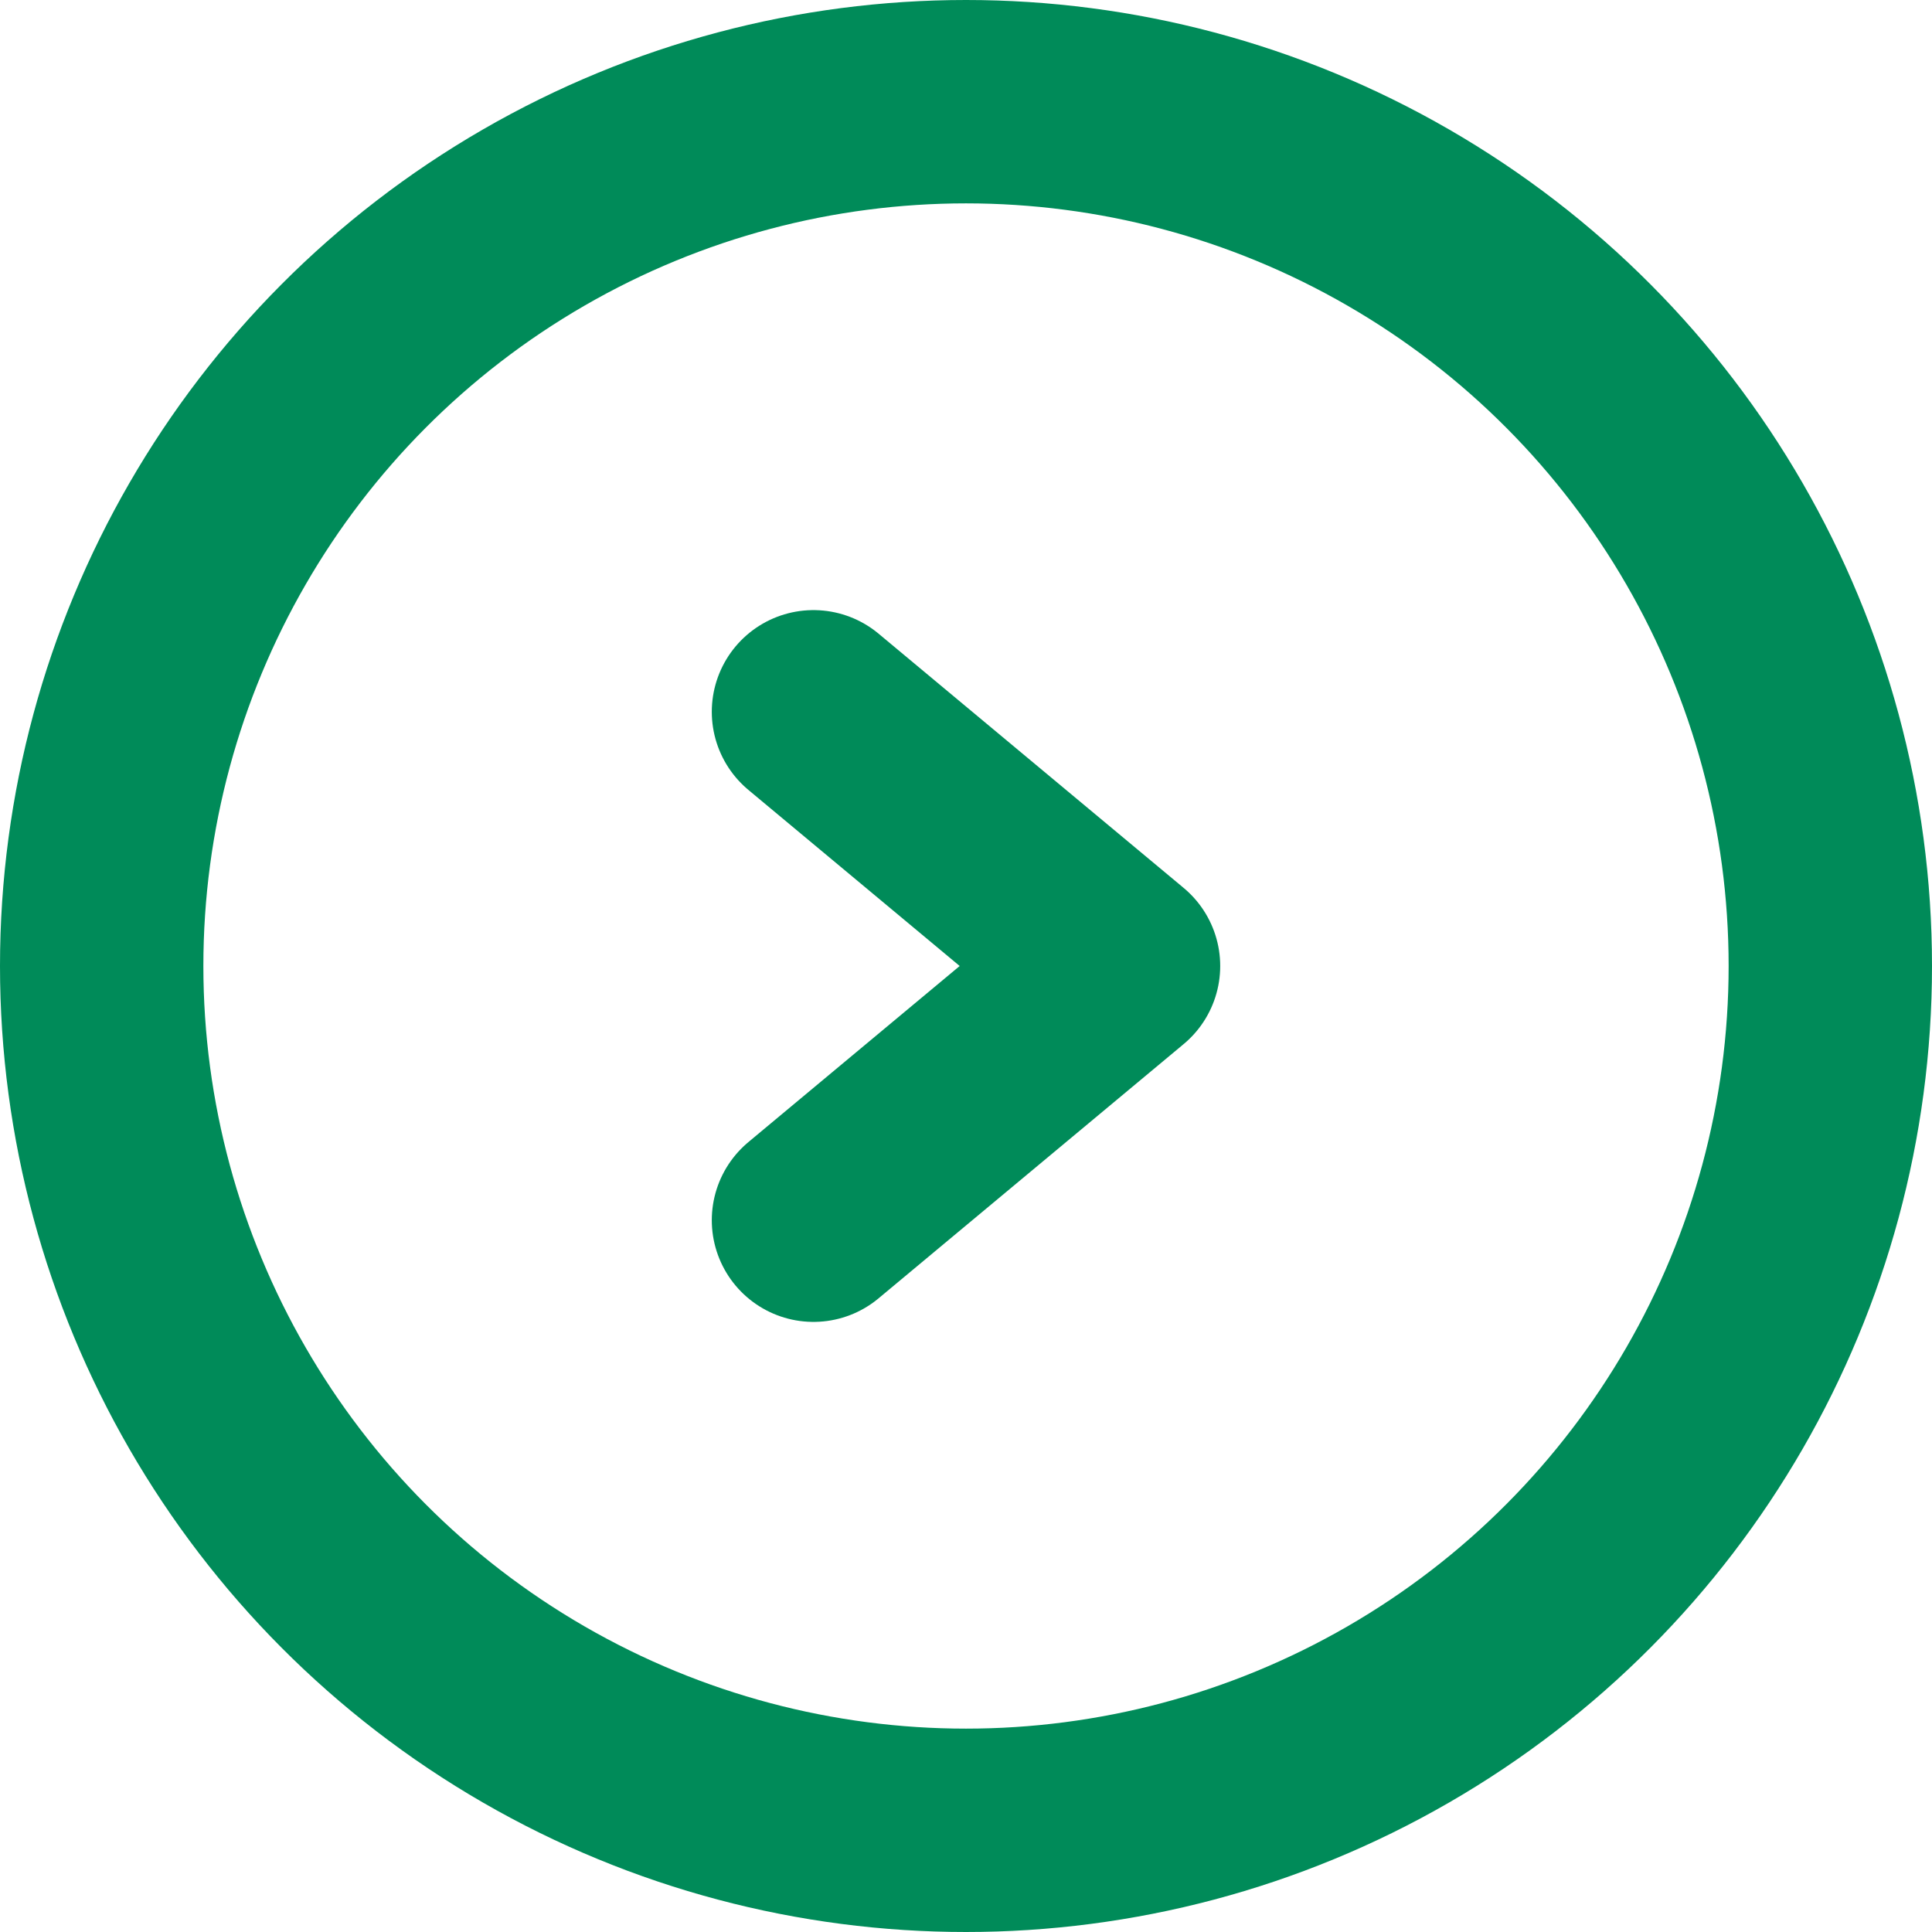
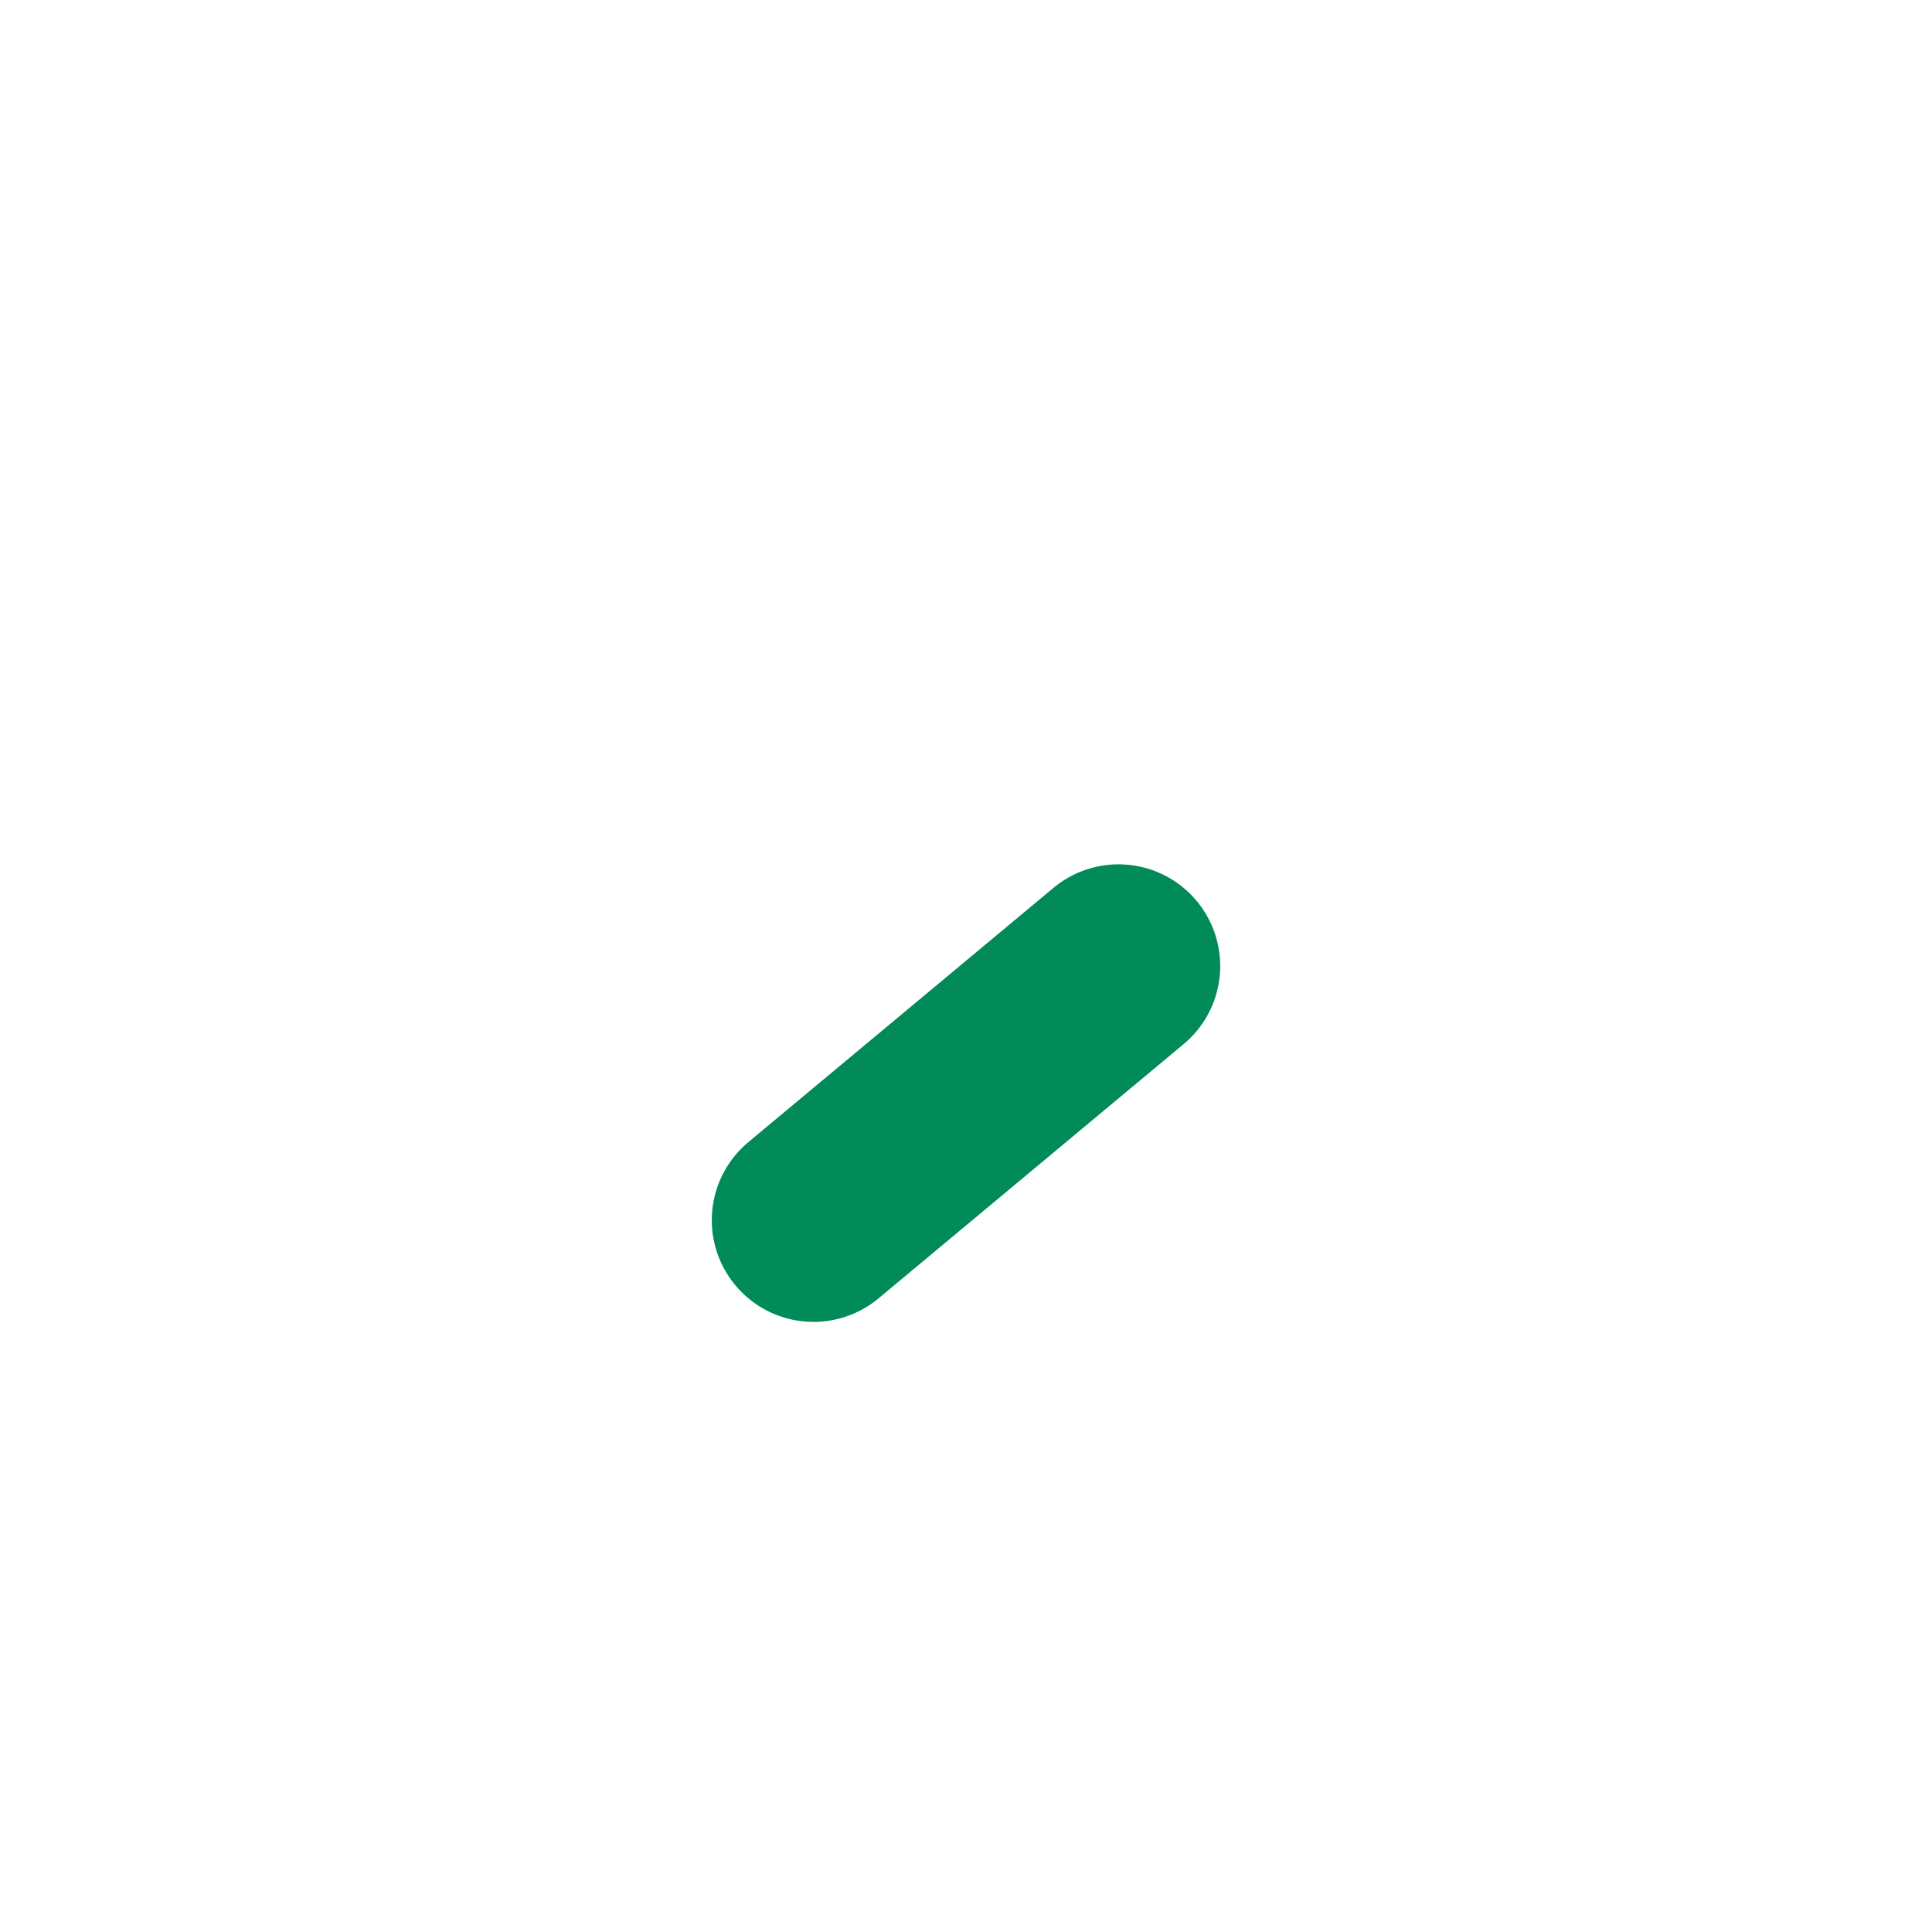
<svg xmlns="http://www.w3.org/2000/svg" width="19" height="19" viewBox="0 0 19 19" fill="none">
-   <circle cx="9.5" cy="9.5" r="8.5" stroke="#008B59" stroke-width="2" />
-   <path d="M8 12L11 9.5L8 7" stroke="#008B59" stroke-width="2" stroke-linecap="round" stroke-linejoin="round" />
+   <path d="M8 12L11 9.5" stroke="#008B59" stroke-width="2" stroke-linecap="round" stroke-linejoin="round" />
</svg>